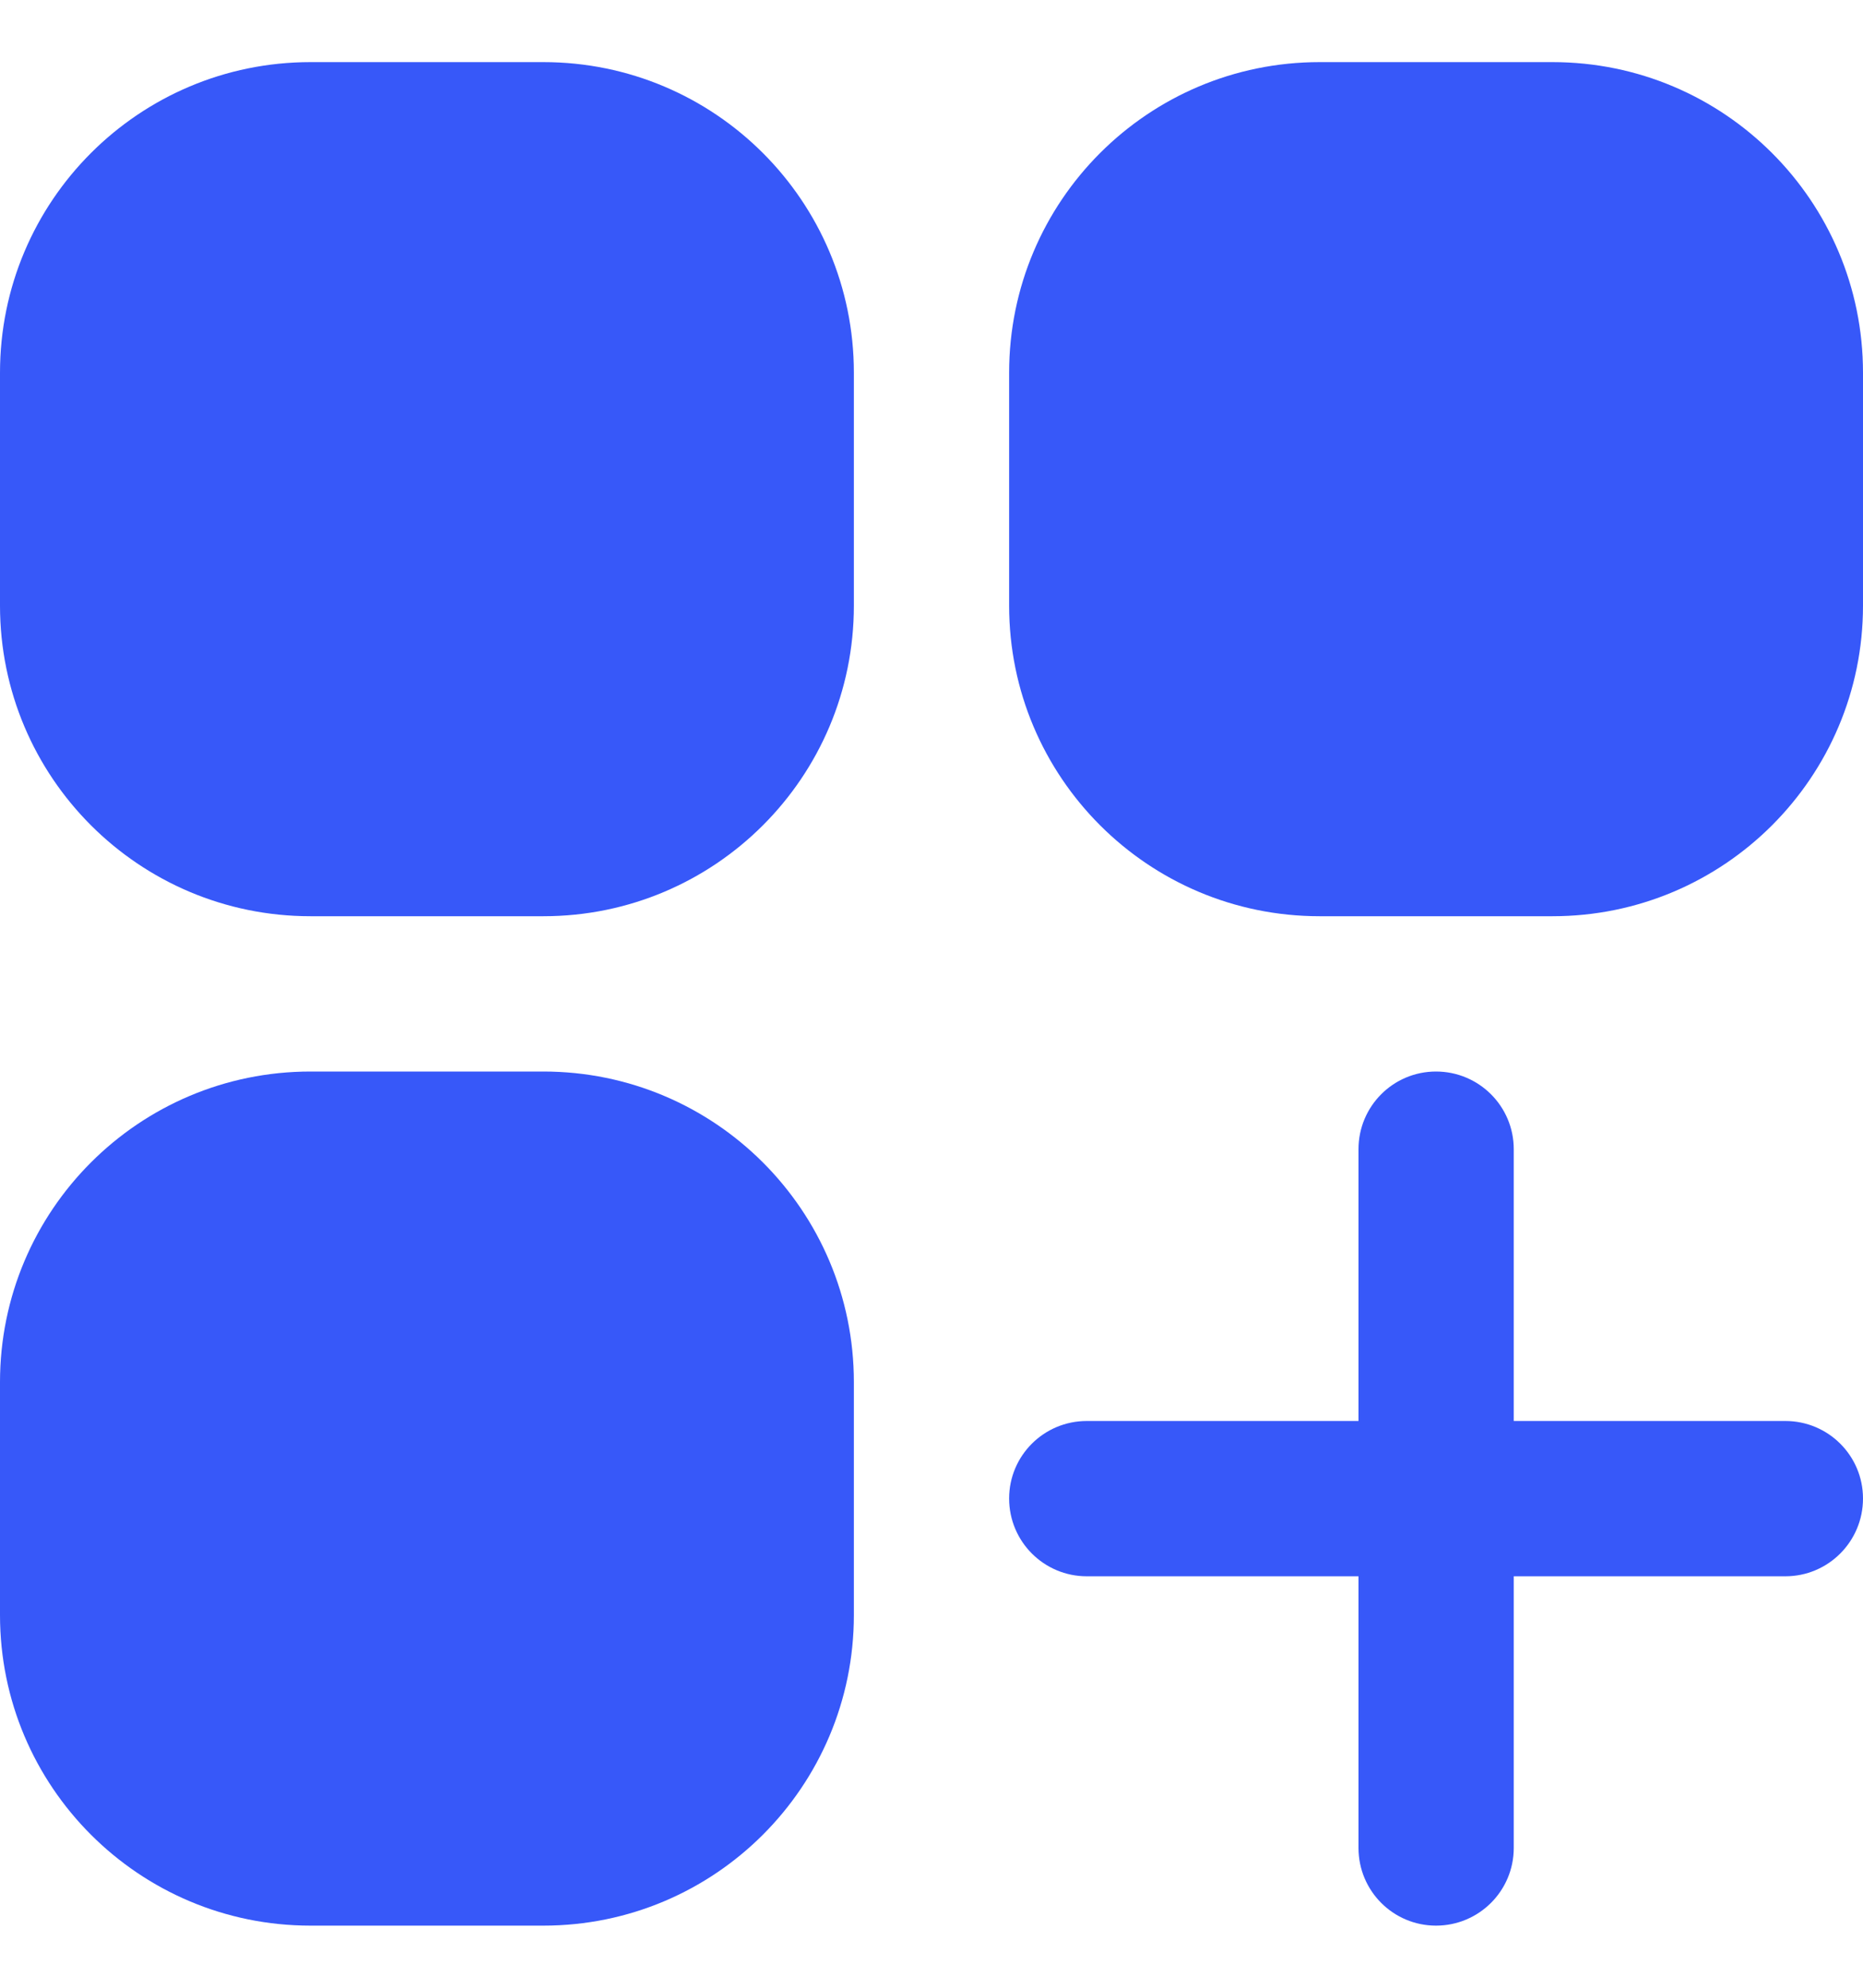
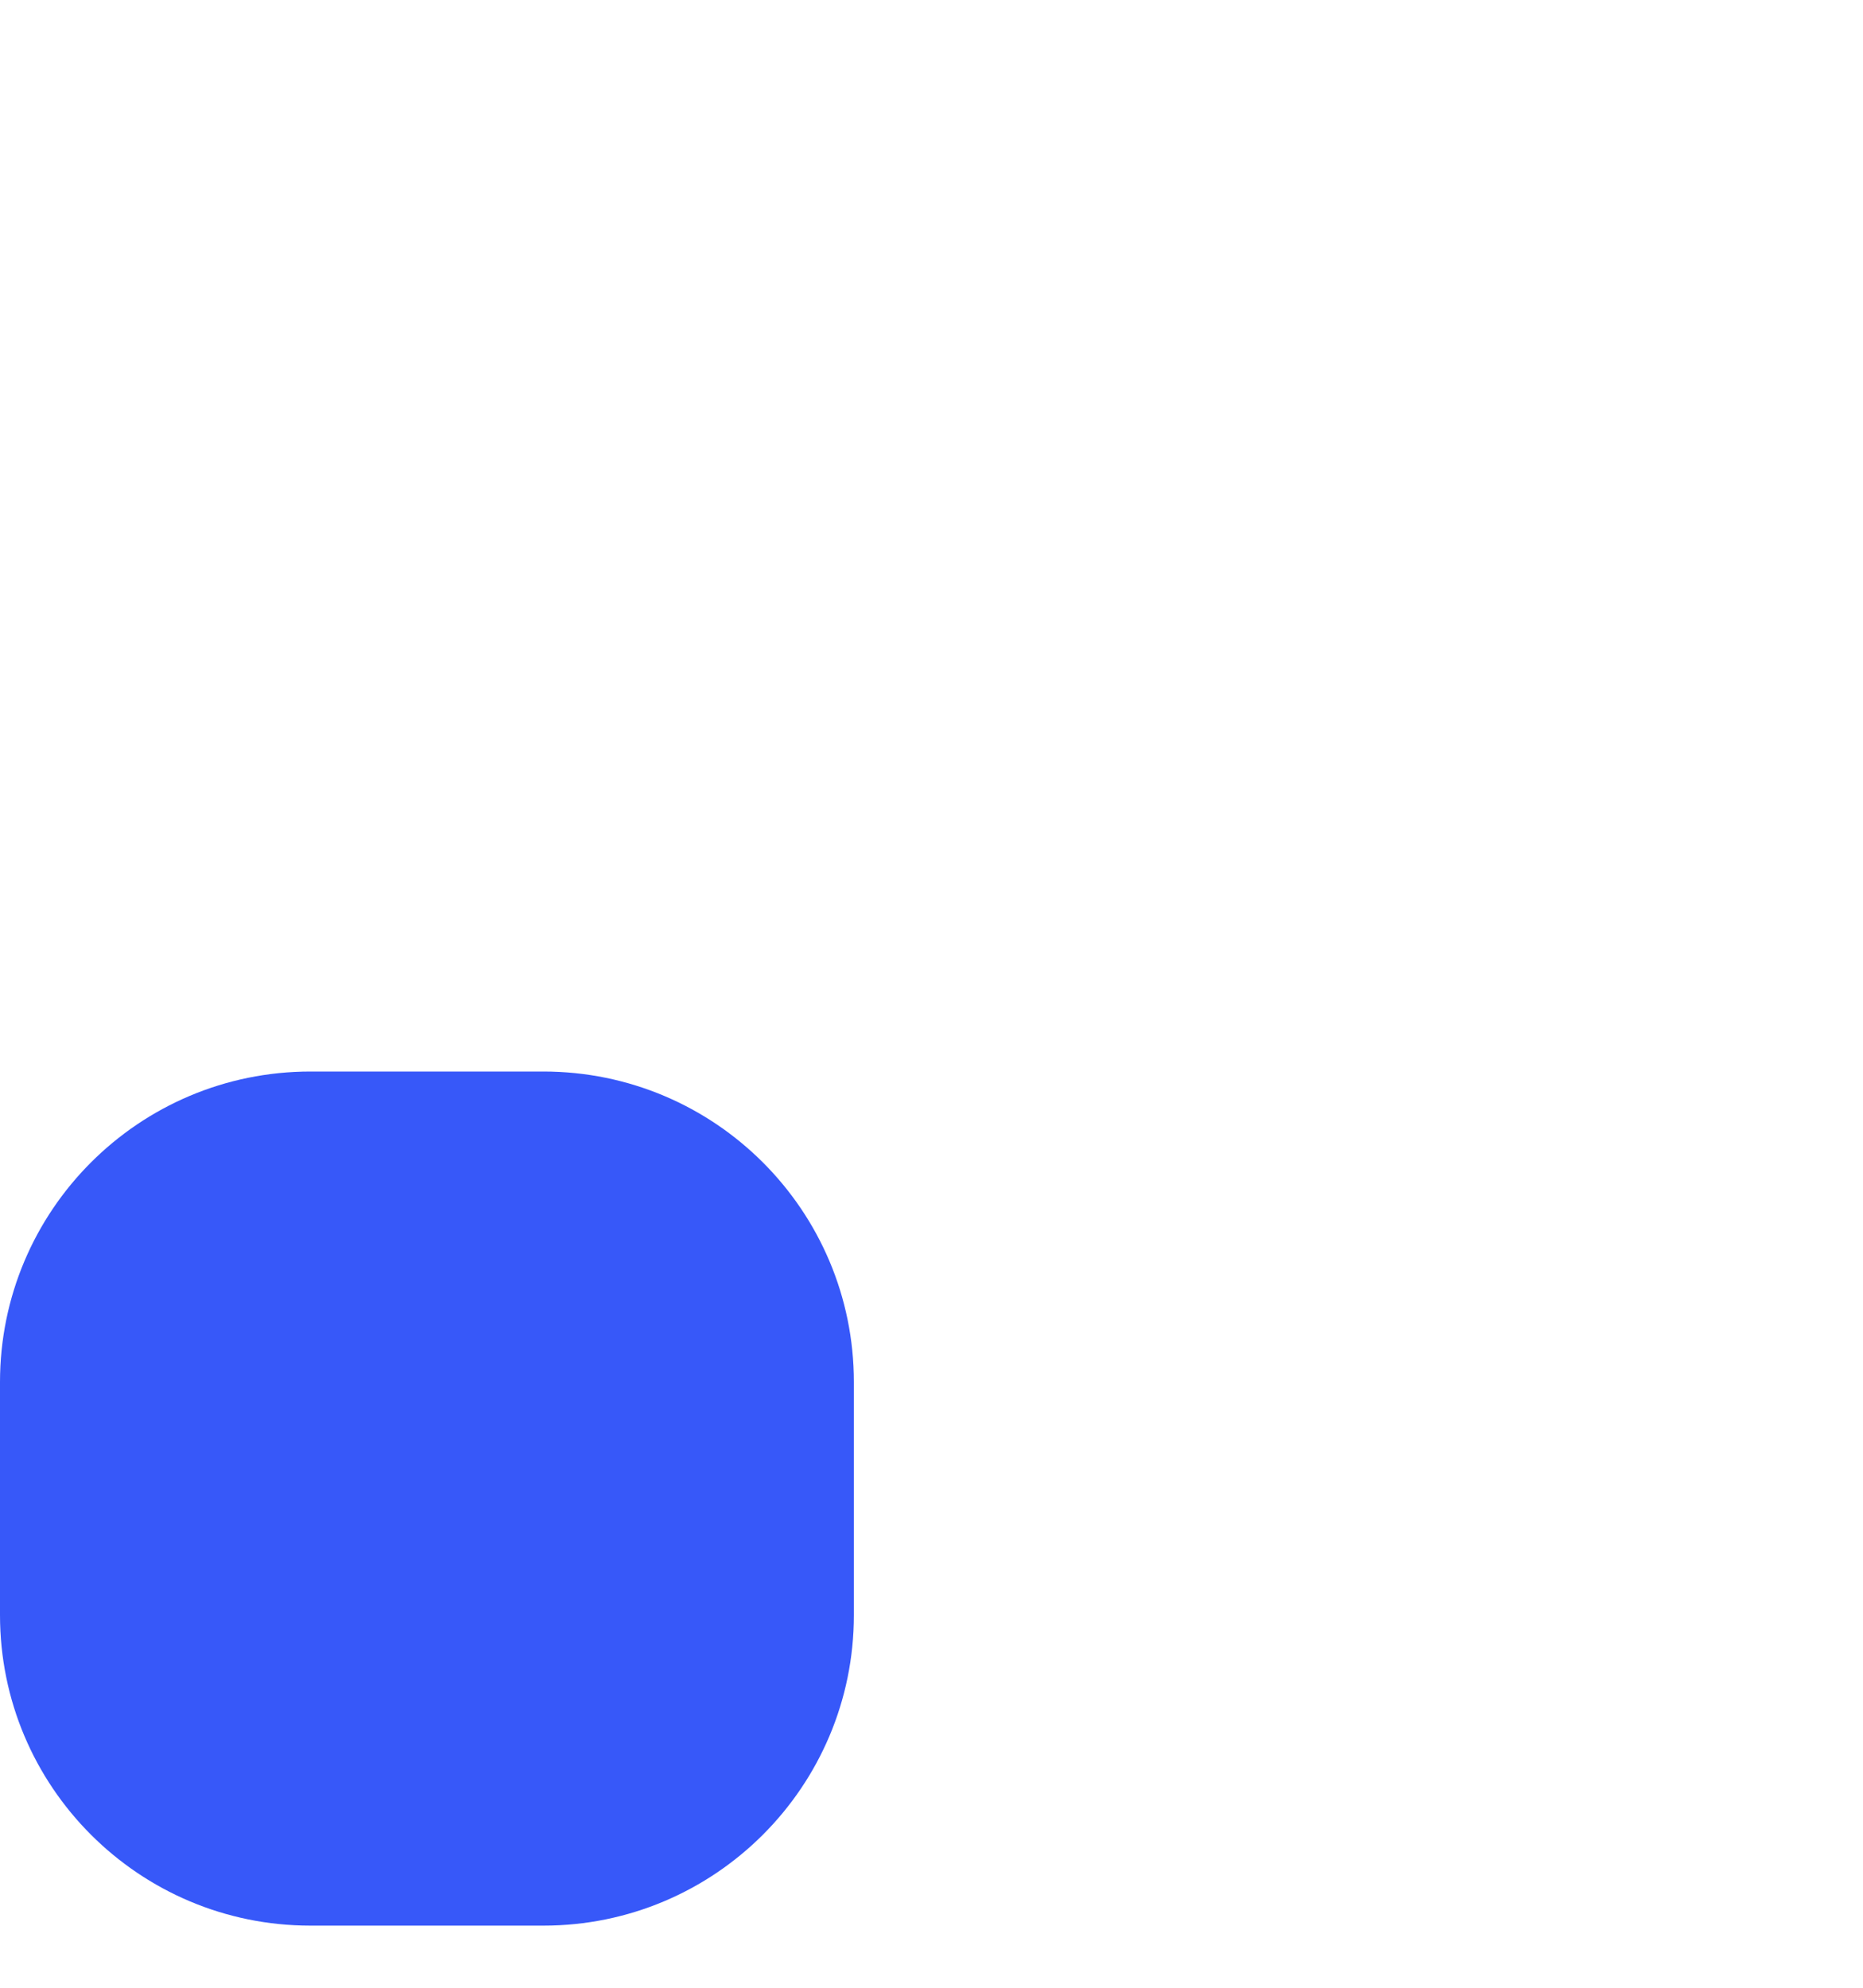
<svg xmlns="http://www.w3.org/2000/svg" width="15" height="16" viewBox="0 0 15 16" fill="none">
-   <path d="M2.5 0.5C1.119 0.5 0 1.619 0 3V4.875C0 6.256 1.119 7.375 2.5 7.375H4.375C5.756 7.375 6.875 6.256 6.875 4.875V3C6.875 1.619 5.756 0.5 4.375 0.5H2.5Z" fill="#3758F9" />
-   <path d="M10.625 0.5C9.244 0.5 8.125 1.619 8.125 3V4.875C8.125 6.256 9.244 7.375 10.625 7.375H12.5C13.881 7.375 15 6.256 15 4.875V3C15 1.619 13.881 0.5 12.5 0.5H10.625Z" fill="#3758F9" />
  <path d="M2.5 8.625C1.119 8.625 0 9.744 0 11.125V13C0 14.381 1.119 15.5 2.5 15.5H4.375C5.756 15.5 6.875 14.381 6.875 13V11.125C6.875 9.744 5.756 8.625 4.375 8.625H2.5Z" fill="#3758F9" />
-   <path d="M12.188 9.25C12.188 8.905 11.908 8.625 11.562 8.625C11.217 8.625 10.938 8.905 10.938 9.25V11.438H8.75C8.405 11.438 8.125 11.717 8.125 12.062C8.125 12.408 8.405 12.688 8.75 12.688H10.938V14.875C10.938 15.22 11.217 15.5 11.562 15.5C11.908 15.5 12.188 15.22 12.188 14.875V12.688H14.375C14.72 12.688 15 12.408 15 12.062C15 11.717 14.72 11.438 14.375 11.438H12.188V9.25Z" fill="#3758F9" />
</svg>